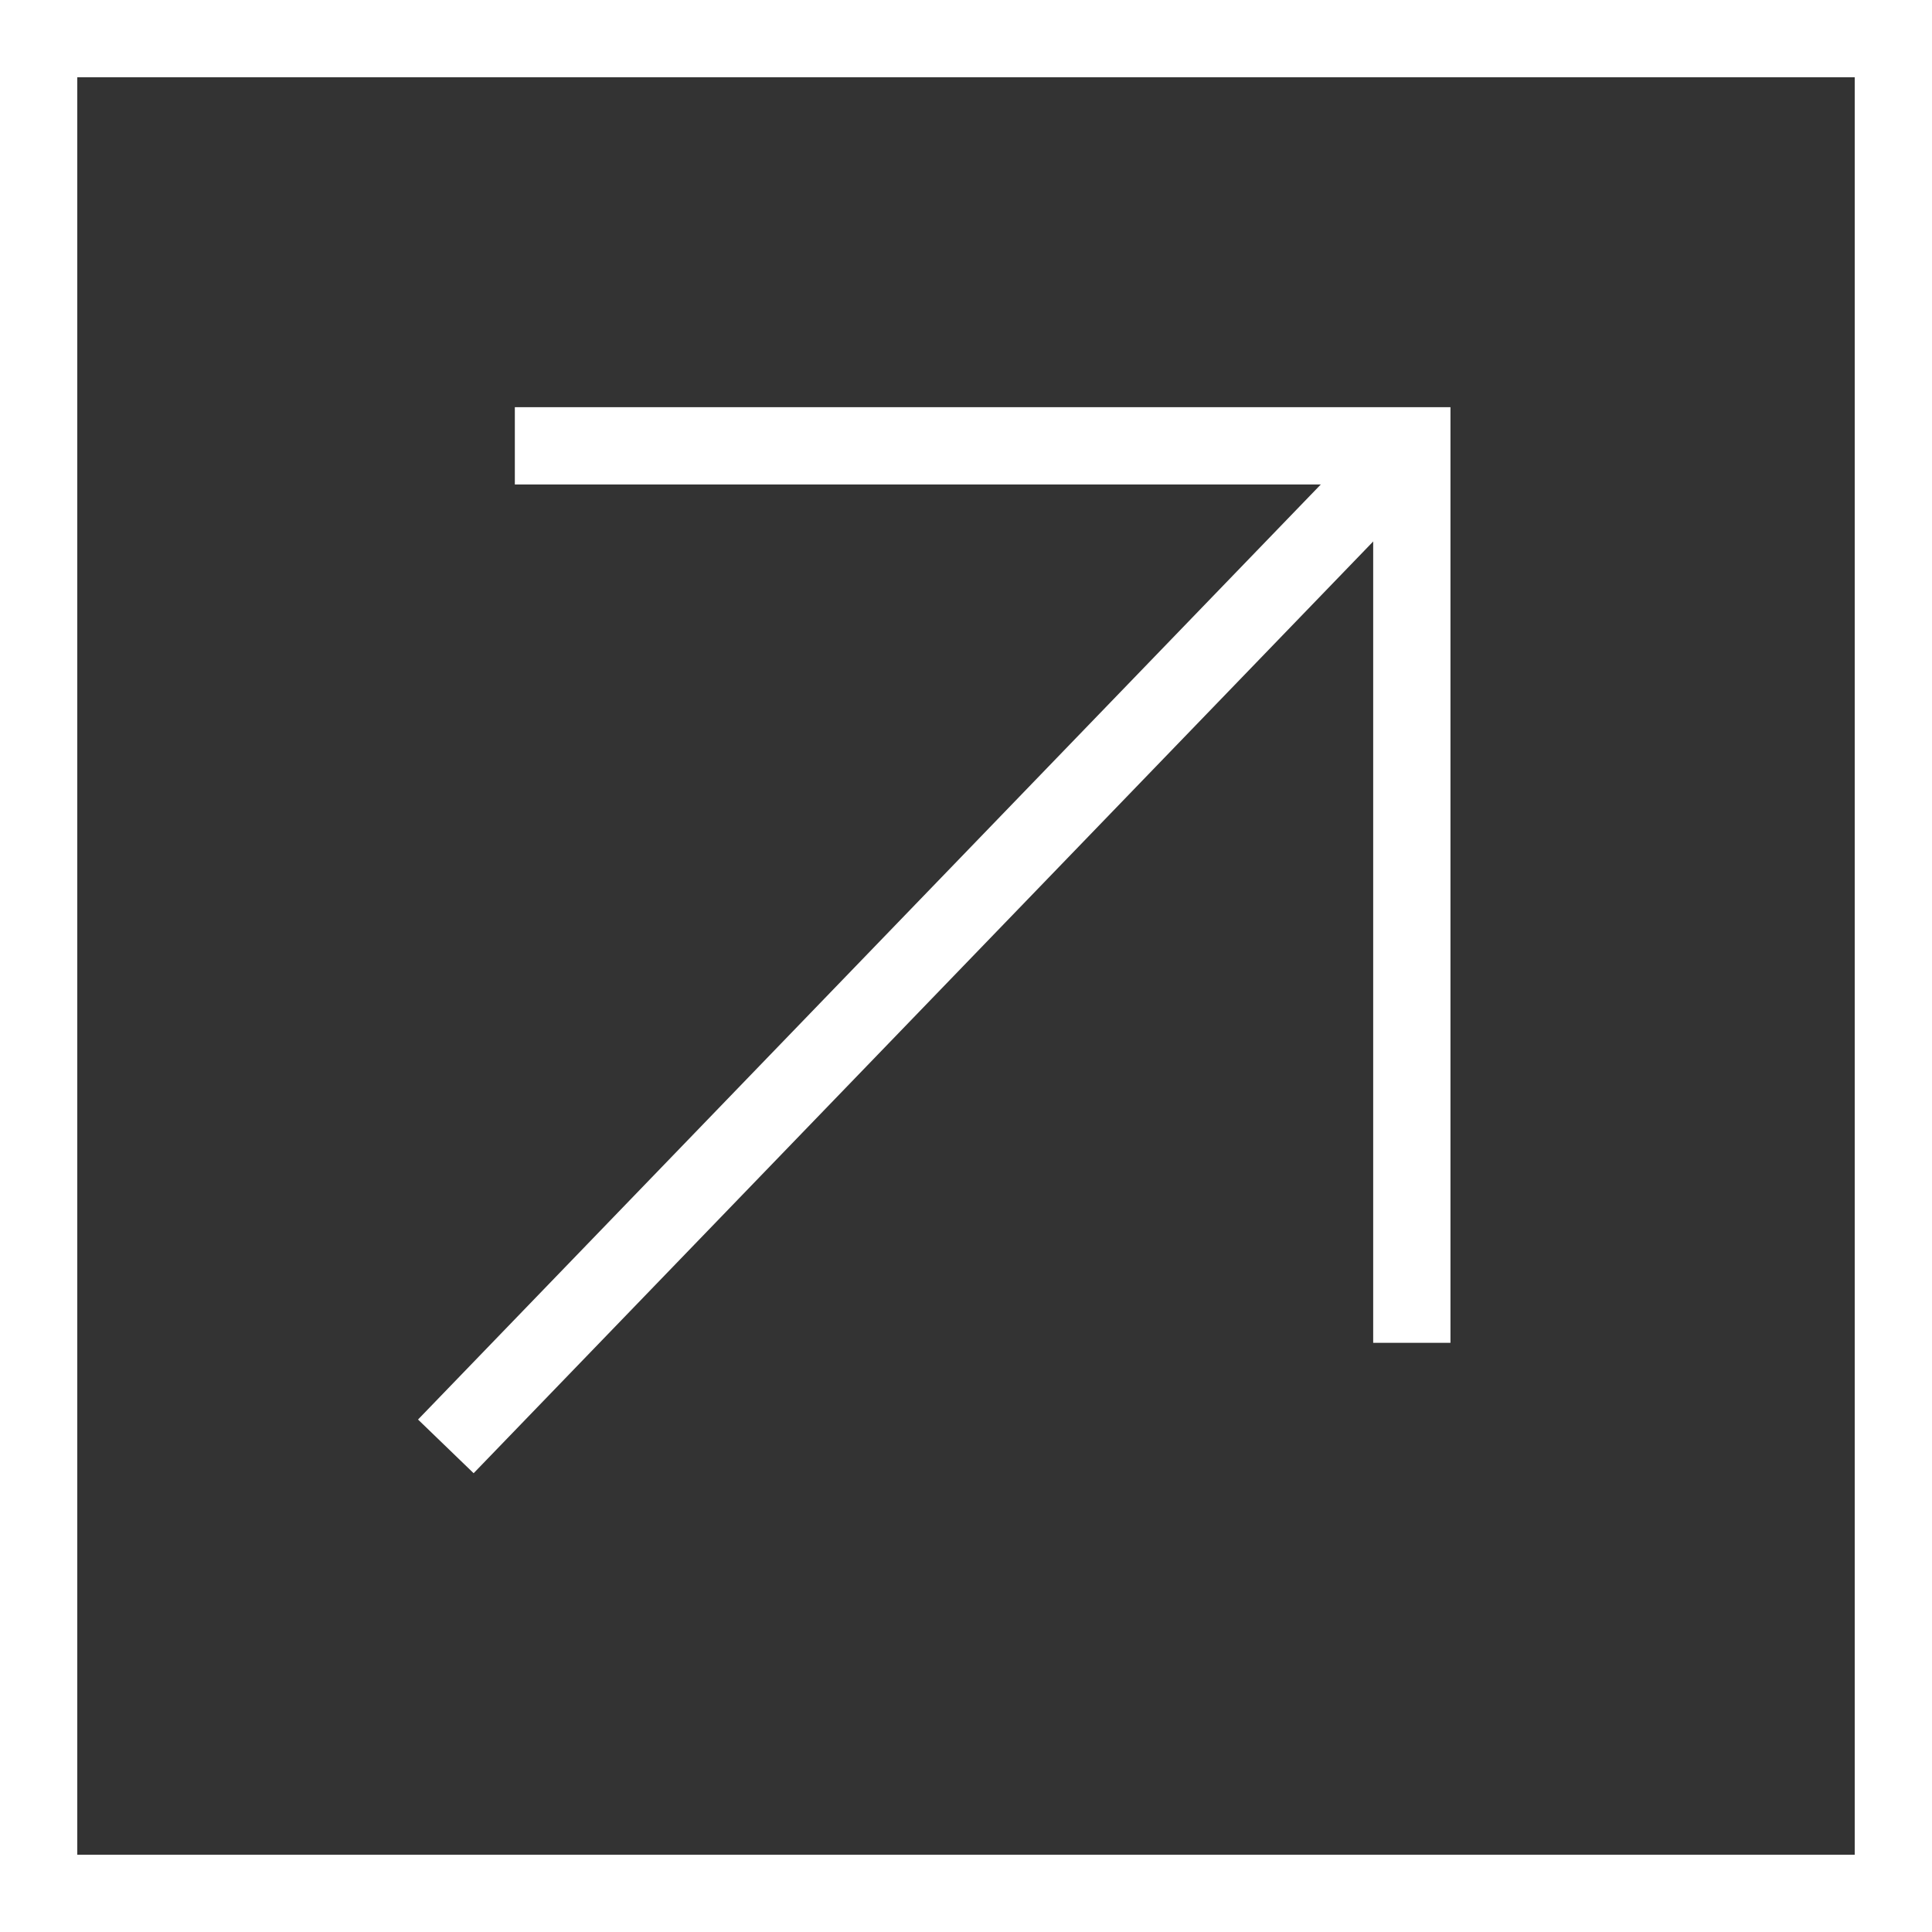
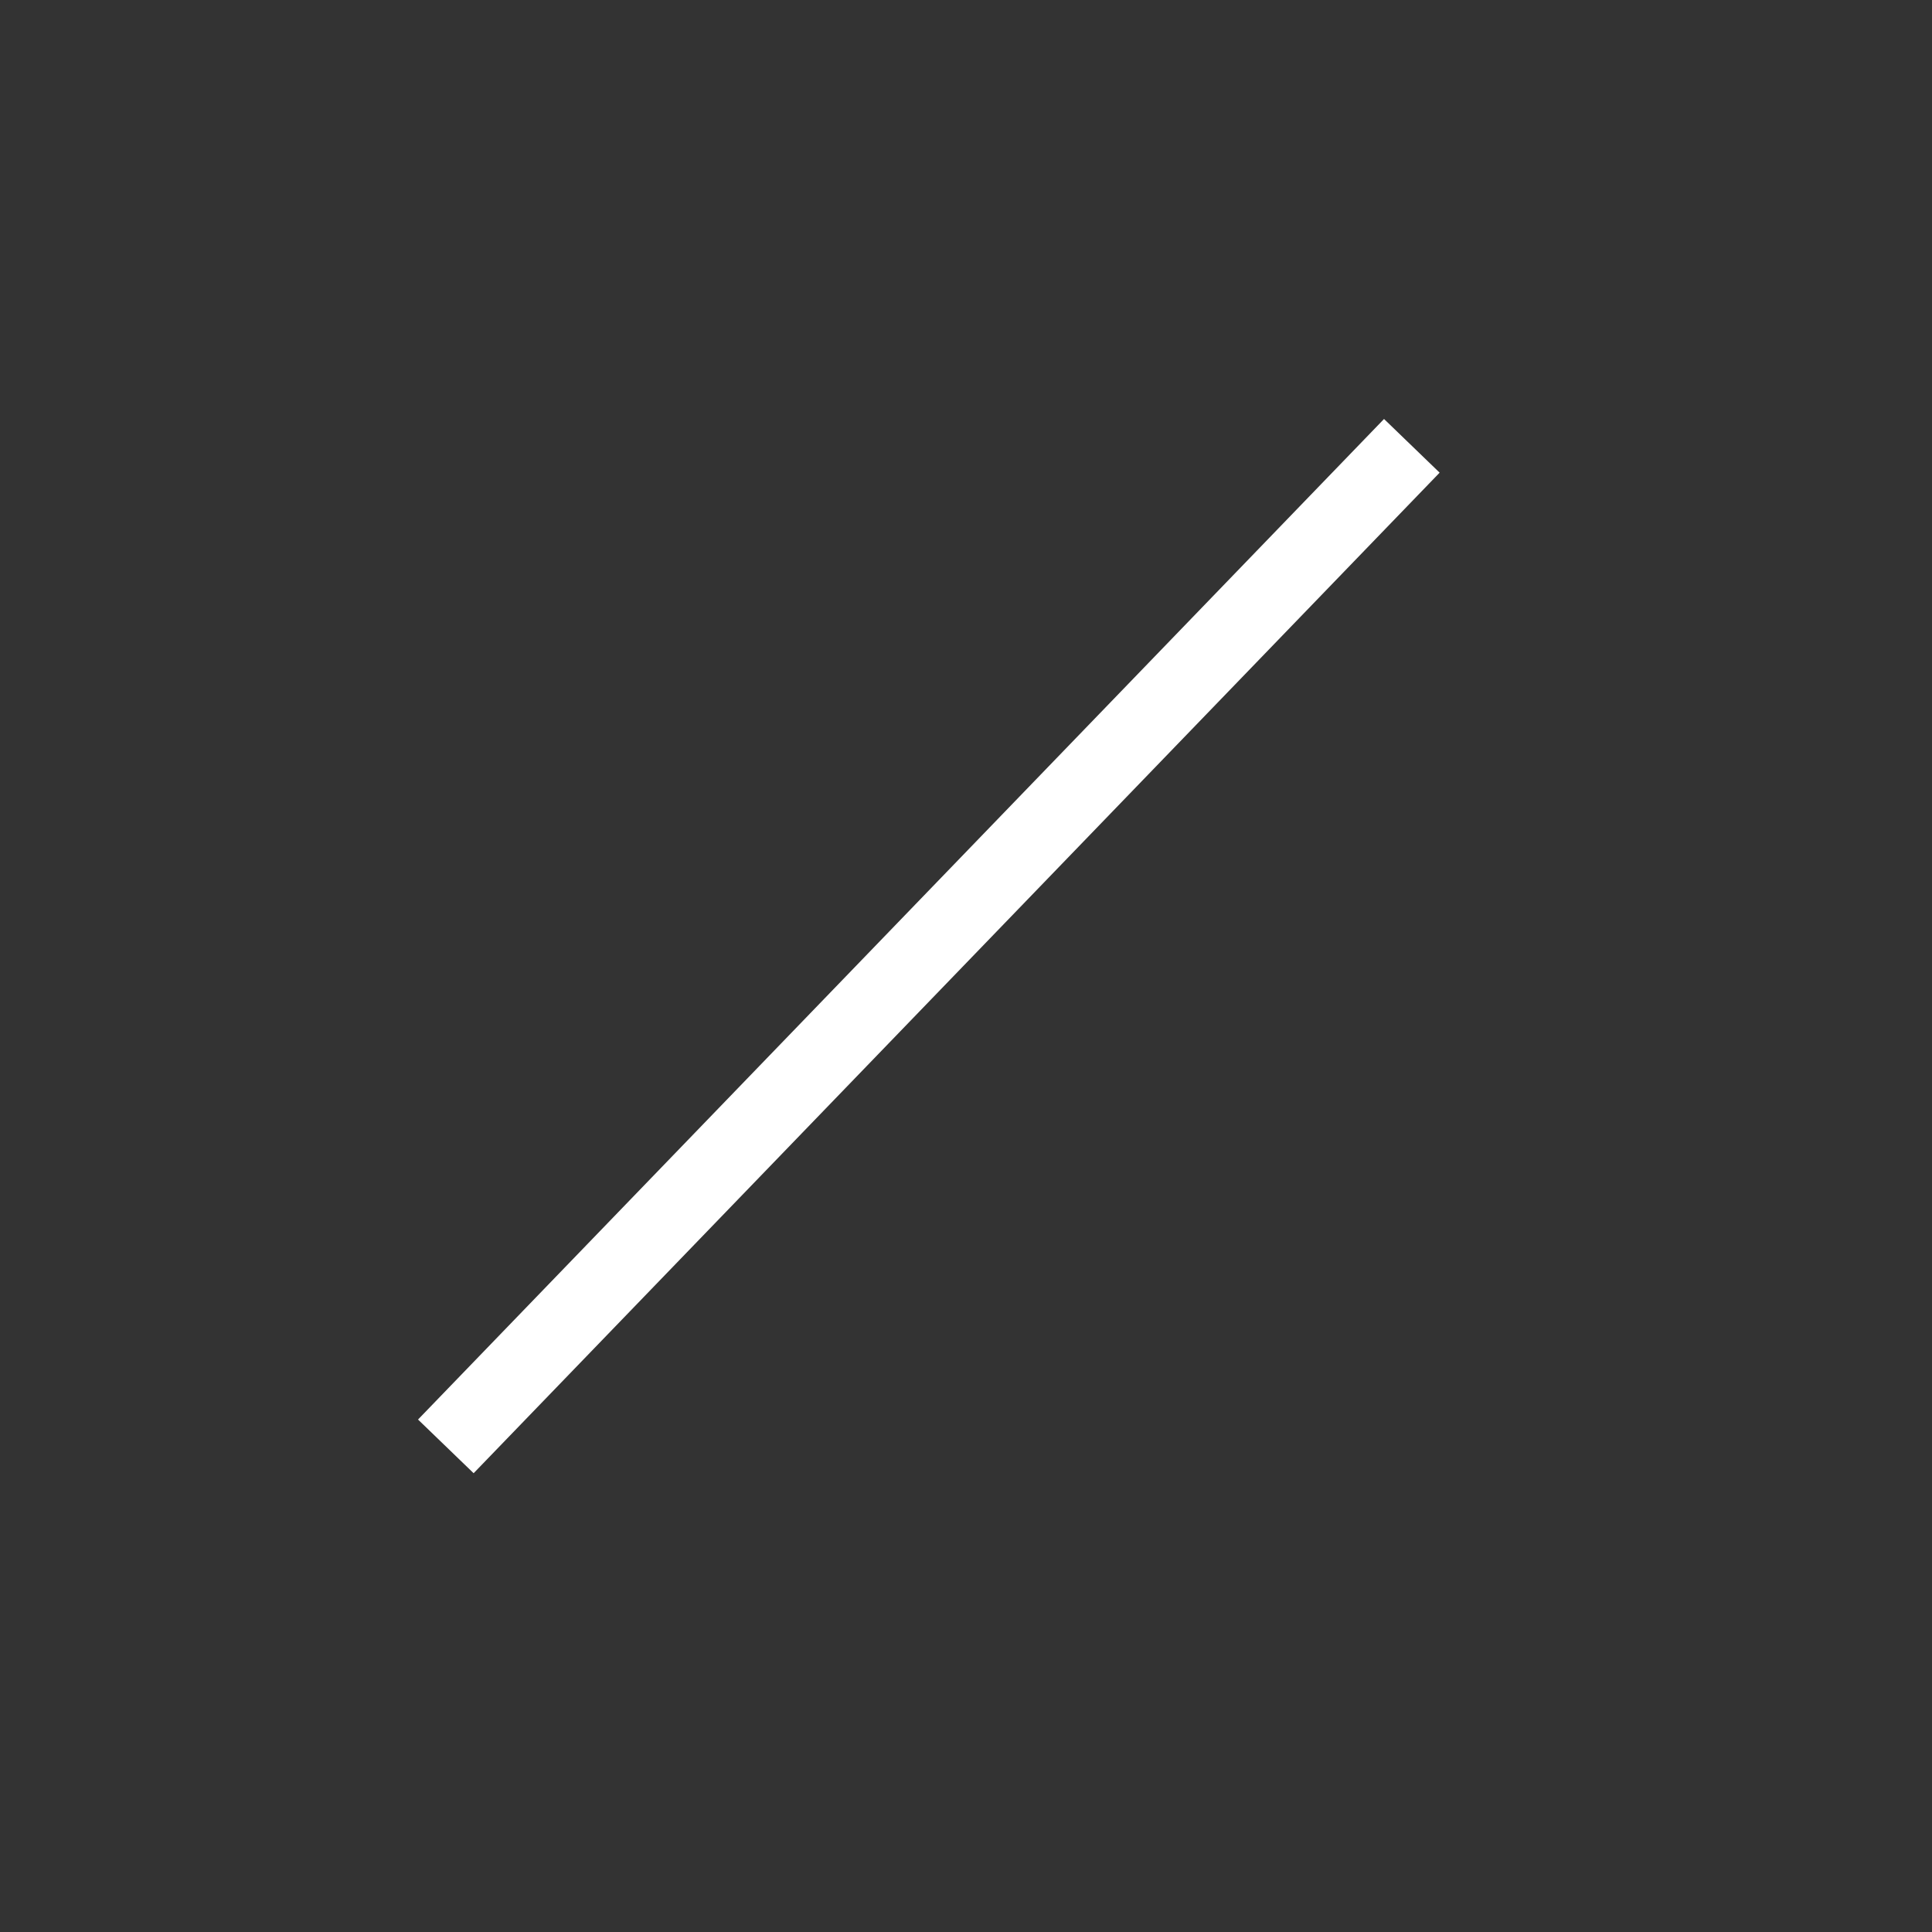
<svg xmlns="http://www.w3.org/2000/svg" width="25" height="25" viewBox="0 0 25 25" fill="none">
  <rect x="0" y="0" width="25" height="25" fill="#333333" stroke="none" />
-   <rect x="0.5" y="0.5" width="24" height="24" stroke="white" />
-   <path d="M6.662 5.769L18.269 5.769V17.376" stroke="white" />
  <path d="M18.269 5.769L5.769 18.716" stroke="white" />
</svg>